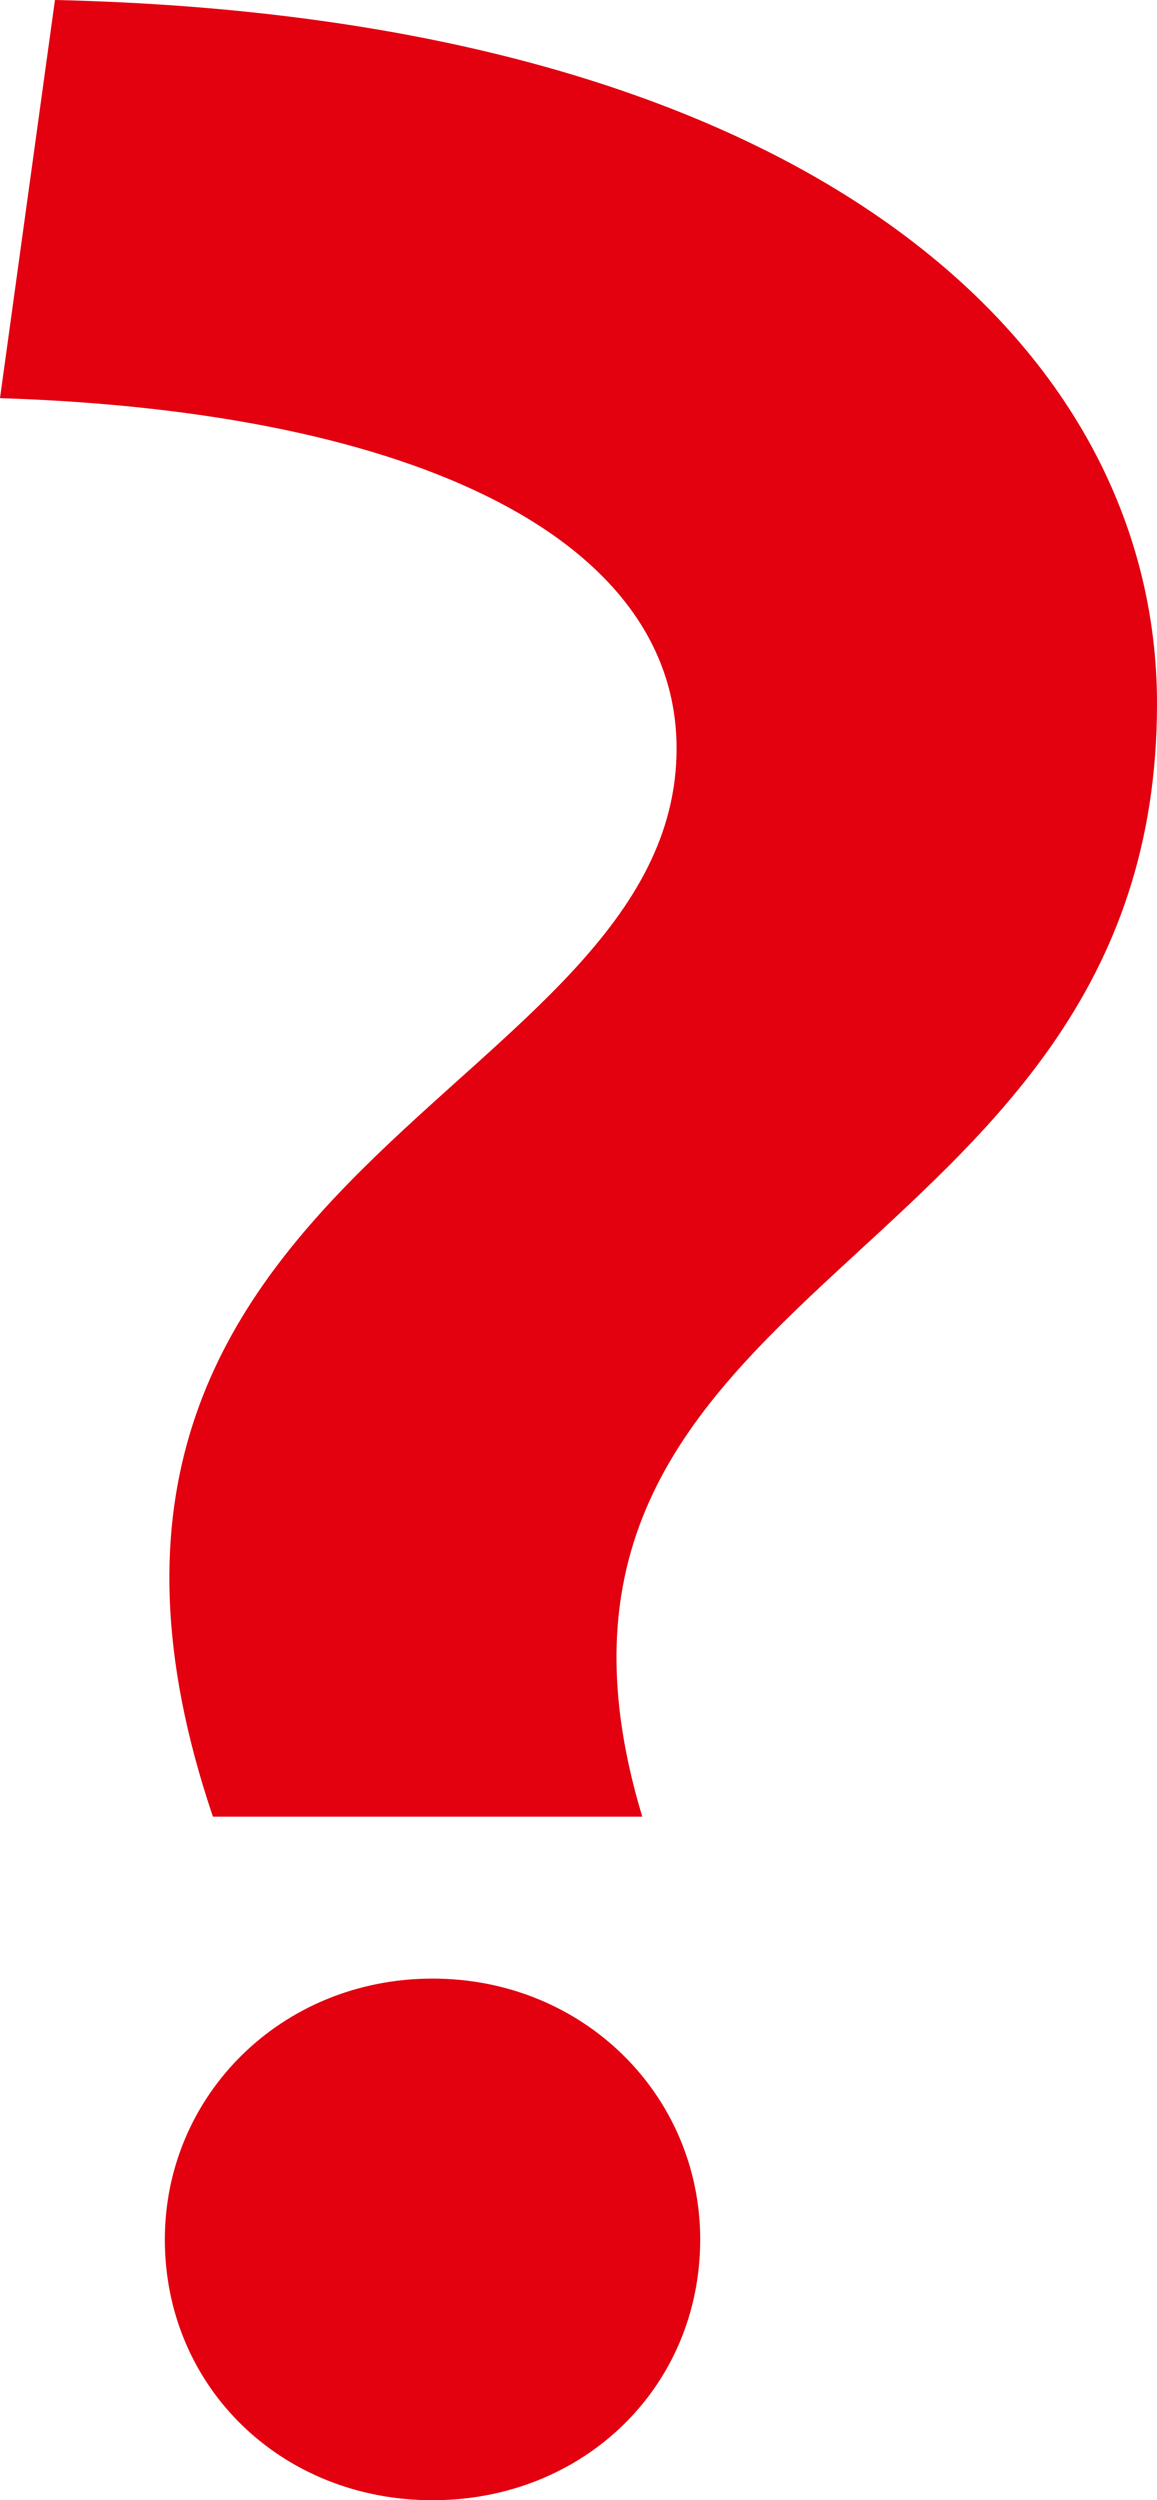
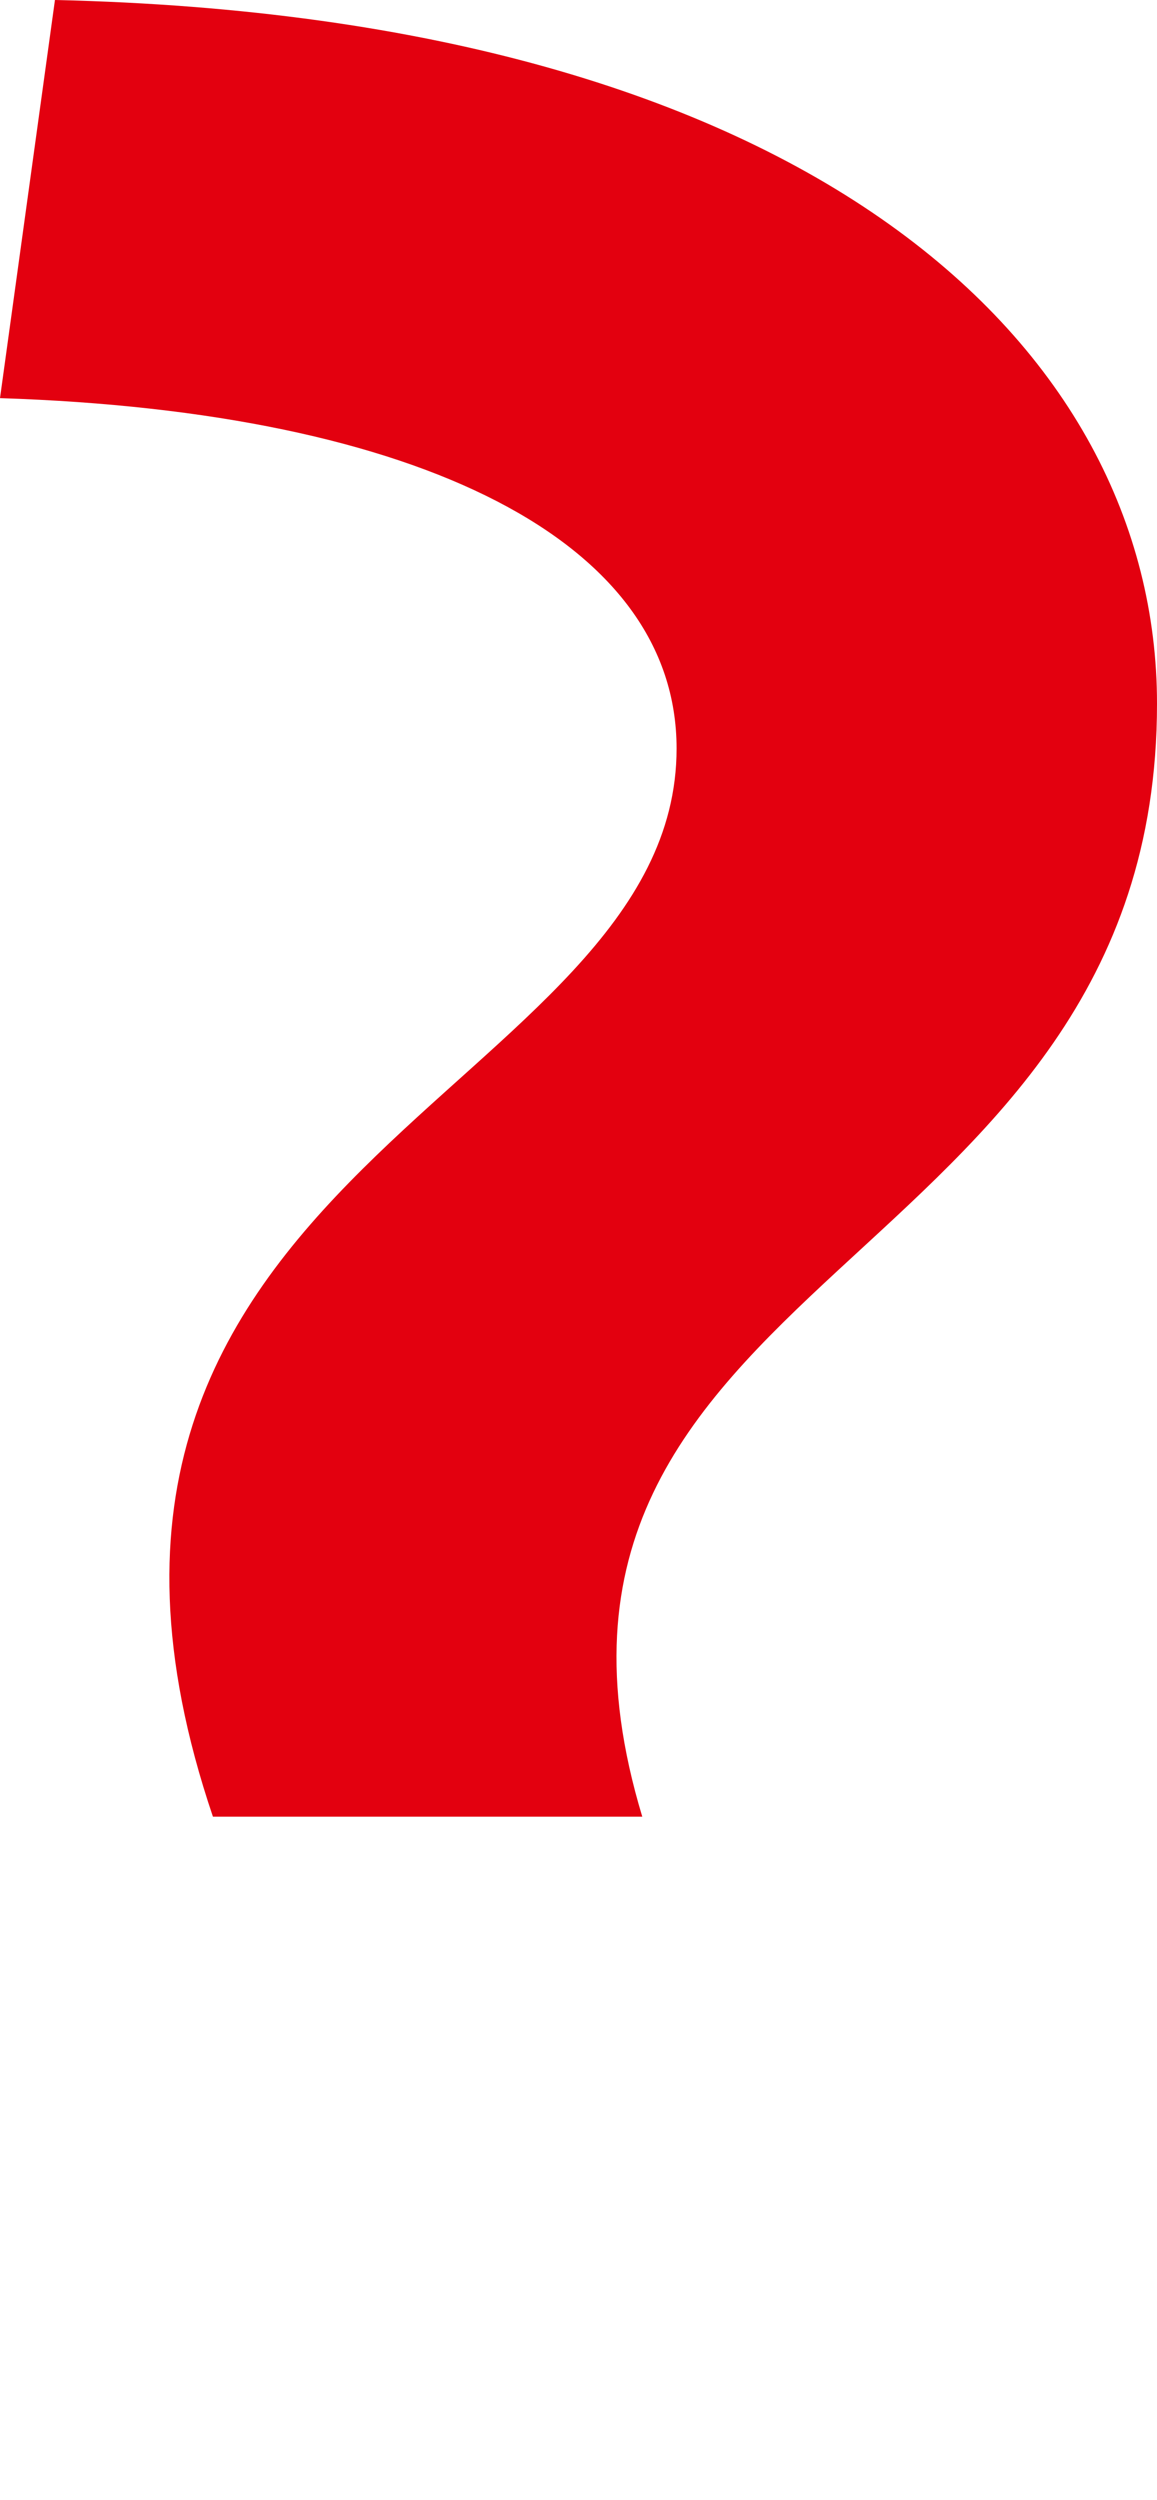
<svg xmlns="http://www.w3.org/2000/svg" version="1.1" id="Ebene_1" x="0px" y="0px" viewBox="0 0 24.447 52.82" style="enable-background:new 0 0 24.447 52.82;" xml:space="preserve">
  <style type="text/css"> .st0{fill:#E3000F;} </style>
  <g>
-     <path class="st0" d="M3.483,47.312c0-3.047,2.466-5.512,5.656-5.512 c3.191,0,5.656,2.465,5.656,5.512c0,3.117-2.465,5.508-5.656,5.508 C5.949,52.82,3.483,50.43,3.483,47.312L3.483,47.312z" />
-     <path class="st0" d="M24.447,14.867c0,12.121-14.36,11.973-10.876,23.512H4.499 c-4.644-13.715,9.797-15.238,9.797-22.566c0-4.355-5.37-7.113-14.296-7.402L1.161,0 C17.124,0.363,24.447,7.32,24.447,14.867L24.447,14.867z" />
+     <path class="st0" d="M24.447,14.867c0,12.121-14.36,11.973-10.876,23.512H4.499 c-4.644-13.715,9.797-15.238,9.797-22.566c0-4.355-5.37-7.113-14.296-7.402L1.161,0 C17.124,0.363,24.447,7.32,24.447,14.867L24.447,14.867" />
  </g>
</svg>